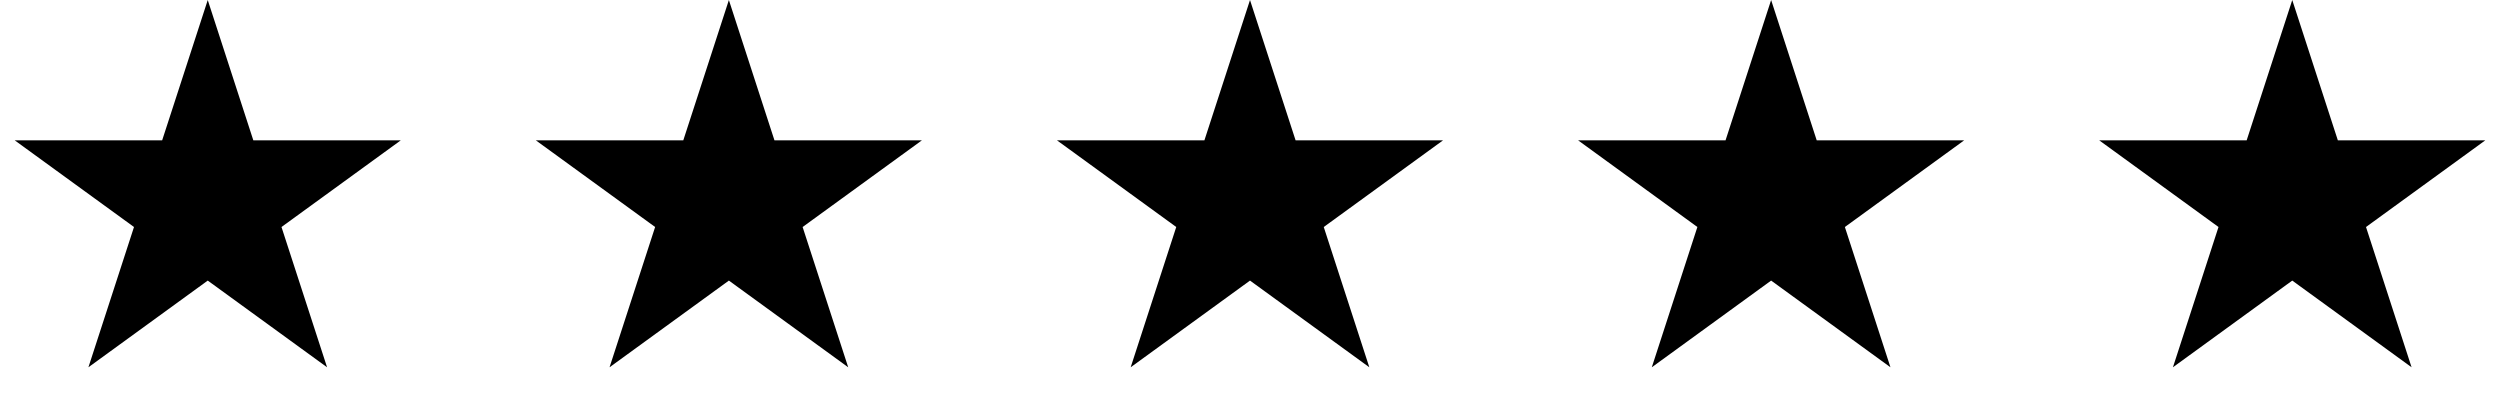
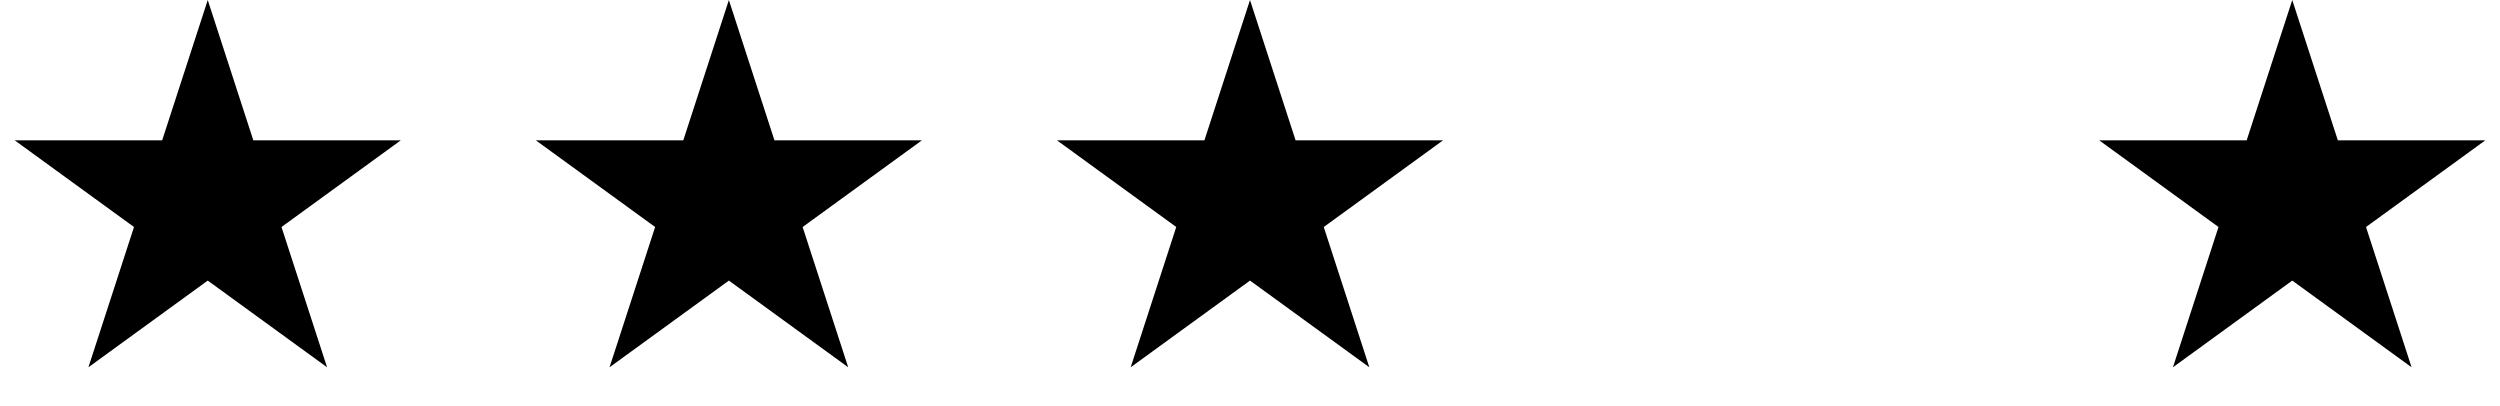
<svg xmlns="http://www.w3.org/2000/svg" width="314" height="51" viewBox="0 0 314 51" fill="none">
  <path d="M26.093 0.004L31.817 17.623H50.343L35.355 28.512L41.08 46.13L26.093 35.241L11.105 46.13L16.83 28.512L1.843 17.623H20.368L26.093 0.004Z" fill="black" />
  <path d="M91.547 0.004L97.271 17.623H115.797L100.809 28.512L106.534 46.13L91.547 35.241L76.559 46.13L82.284 28.512L67.296 17.623H85.822L91.547 0.004Z" fill="black" />
  <path d="M157 0.004L162.725 17.623H181.25L166.263 28.512L171.987 46.13L157 35.241L142.013 46.13L147.737 28.512L132.75 17.623H151.275L157 0.004Z" fill="black" />
-   <path d="M222.454 0.004L228.178 17.623H246.704L231.716 28.512L237.441 46.13L222.454 35.241L207.466 46.13L213.191 28.512L198.204 17.623H216.729L222.454 0.004Z" fill="black" />
  <path d="M287.907 0.004L293.632 17.623H312.157L297.17 28.512L302.894 46.13L287.907 35.241L272.92 46.13L278.644 28.512L263.657 17.623H282.182L287.907 0.004Z" fill="black" />
</svg>